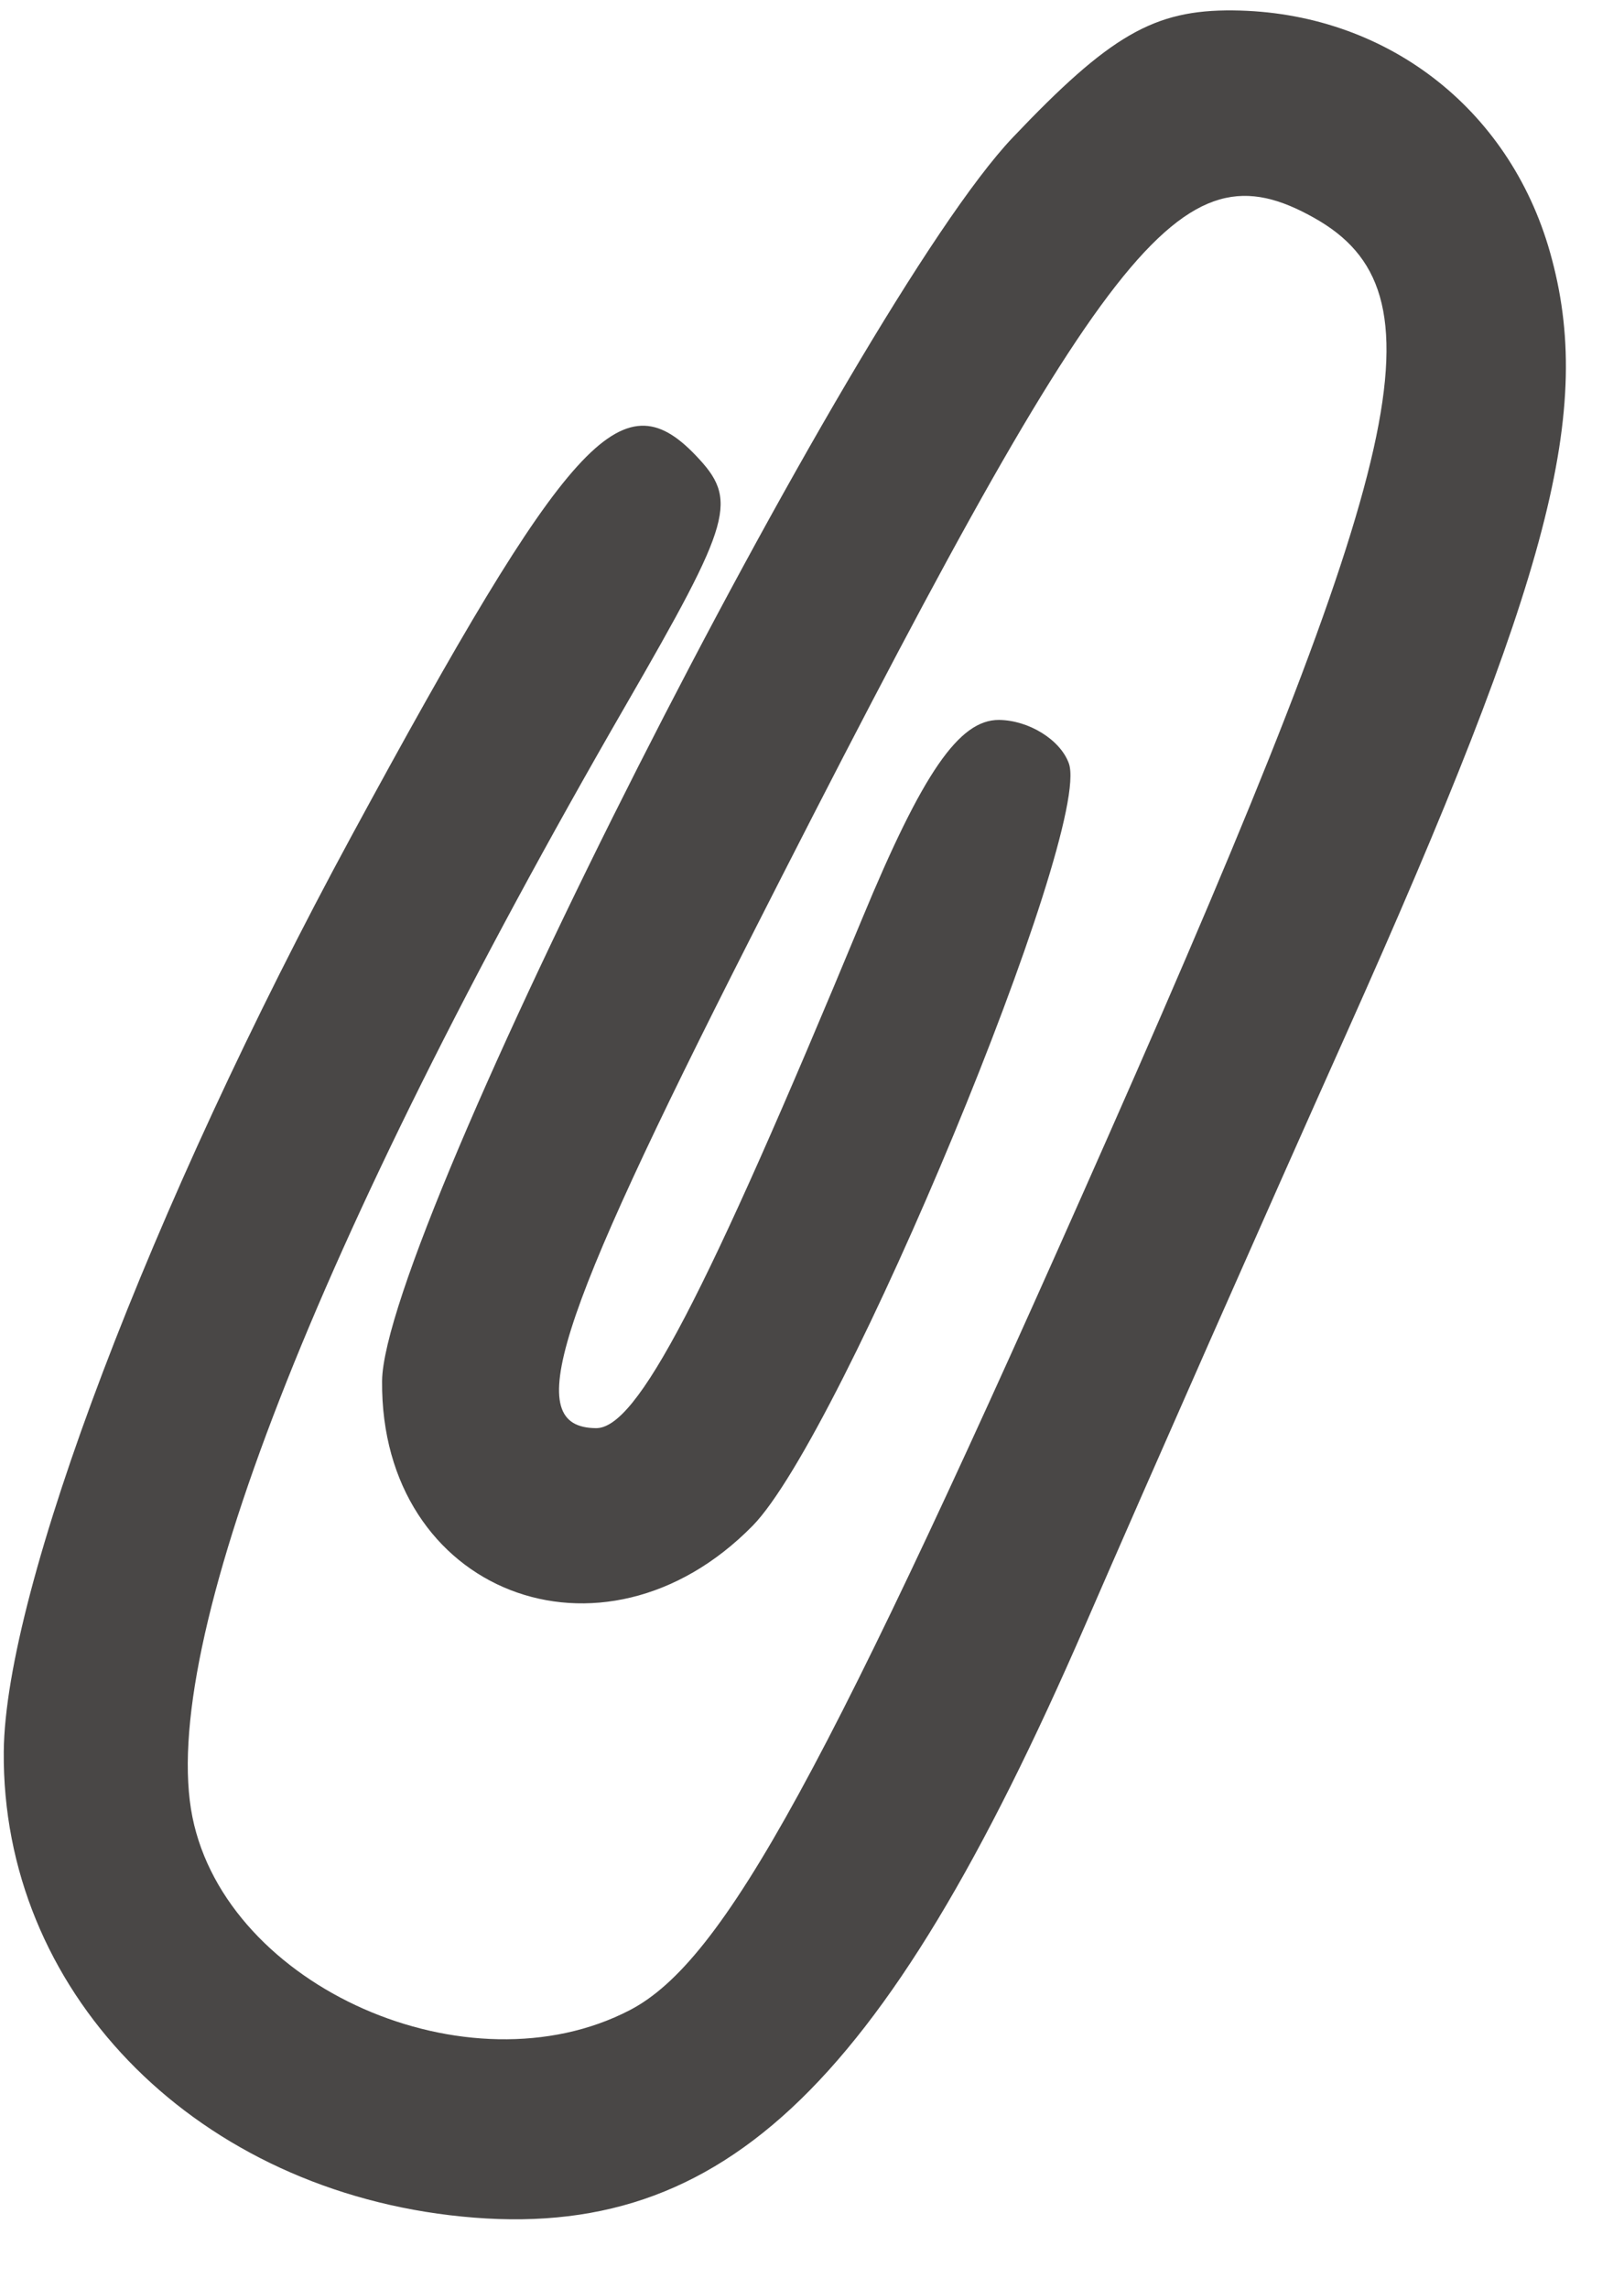
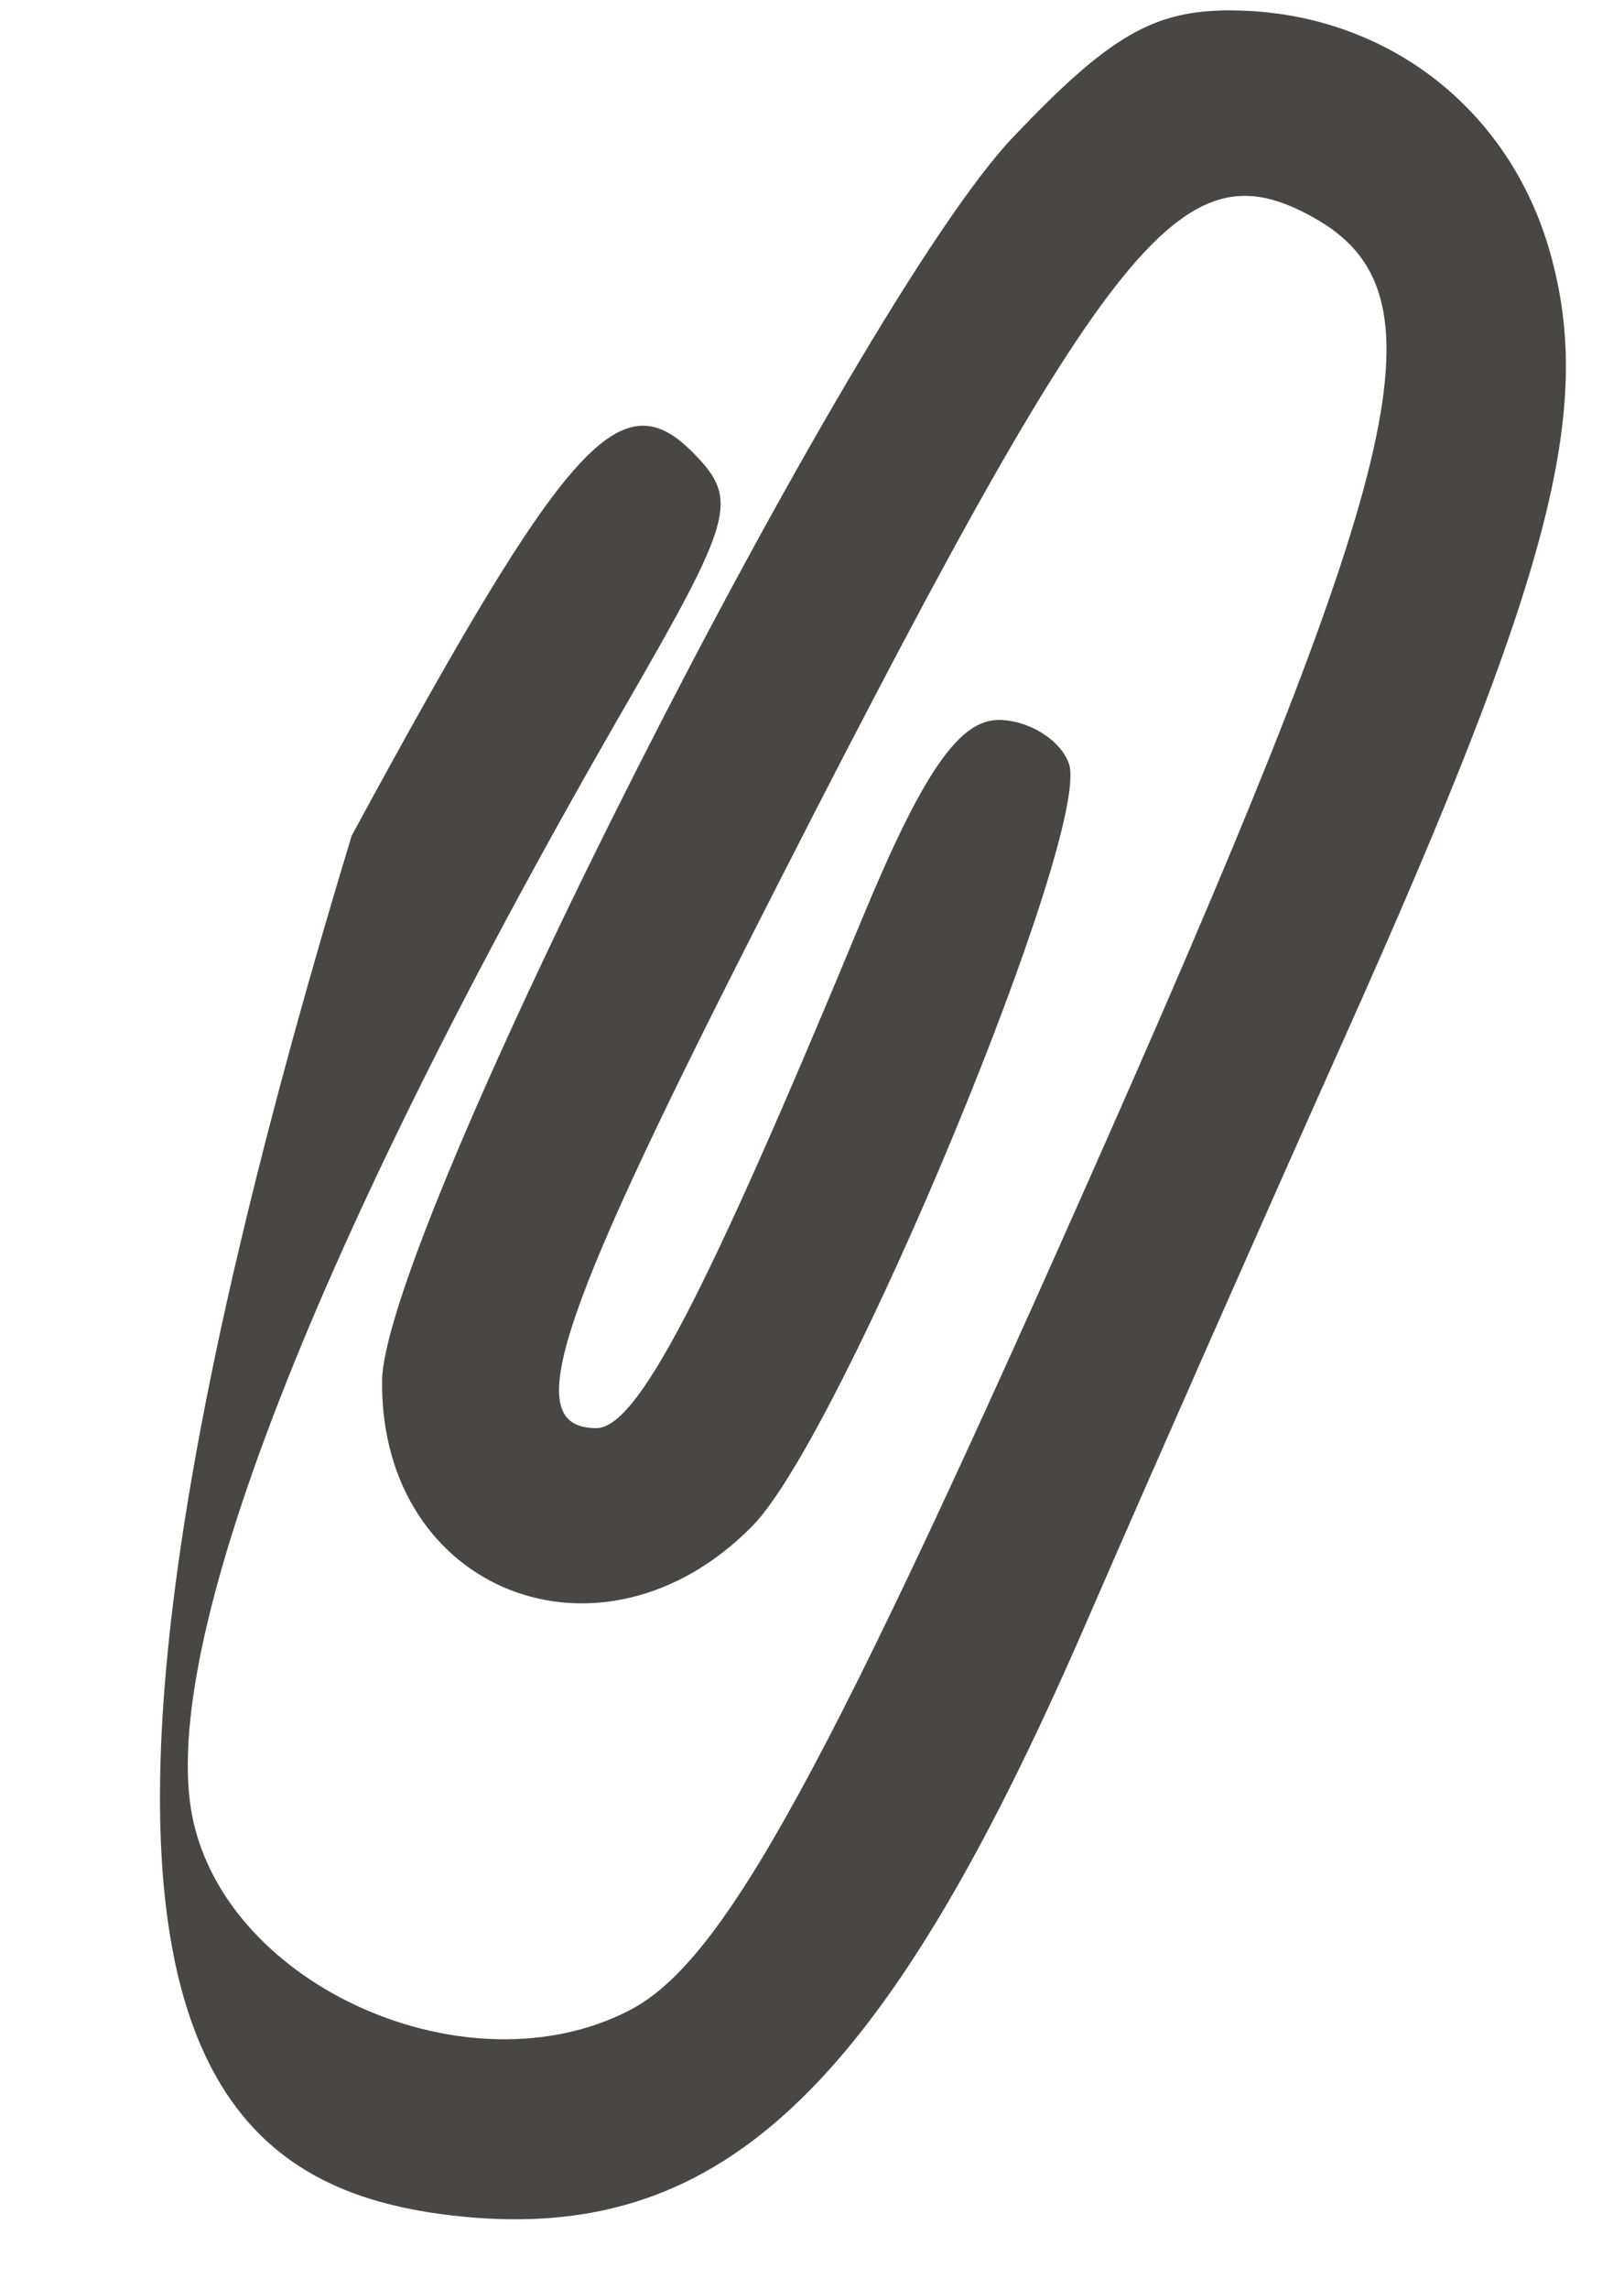
<svg xmlns="http://www.w3.org/2000/svg" width="22" height="31" viewBox="0 0 22 31" fill="none">
-   <path fill-rule="evenodd" clip-rule="evenodd" d="M13.717 1.865C11.565 4.134 5.193 16.695 5.176 18.705C5.151 21.564 8.158 22.739 10.195 20.666C11.408 19.432 14.807 11.239 14.479 10.338C14.363 10.019 13.937 9.755 13.533 9.751C12.994 9.747 12.498 10.466 11.678 12.446C9.539 17.606 8.629 19.348 8.074 19.343C7.064 19.334 7.495 17.968 10.16 12.719C15.011 3.166 15.98 1.928 17.801 2.95C19.587 3.951 19.093 6.154 15.014 15.386C11.203 24.015 9.809 26.561 8.533 27.225C6.349 28.36 3.073 26.916 2.607 24.612C2.141 22.305 4.27 16.839 8.47 9.564C9.931 7.034 10.004 6.773 9.423 6.166C8.417 5.114 7.698 5.909 4.764 11.319C2.044 16.334 0.07 21.531 0.051 23.725C0.023 26.937 2.567 29.581 6.092 30.003C9.717 30.437 11.938 28.374 14.706 21.999C15.564 20.024 17.151 16.429 18.235 14.008C21.013 7.801 21.6 5.551 20.999 3.421C20.443 1.451 18.753 0.161 16.703 0.141C15.633 0.131 15.035 0.477 13.717 1.865Z" fill="#494746" />
+   <path fill-rule="evenodd" clip-rule="evenodd" d="M13.717 1.865C11.565 4.134 5.193 16.695 5.176 18.705C5.151 21.564 8.158 22.739 10.195 20.666C11.408 19.432 14.807 11.239 14.479 10.338C14.363 10.019 13.937 9.755 13.533 9.751C12.994 9.747 12.498 10.466 11.678 12.446C9.539 17.606 8.629 19.348 8.074 19.343C7.064 19.334 7.495 17.968 10.16 12.719C15.011 3.166 15.98 1.928 17.801 2.95C19.587 3.951 19.093 6.154 15.014 15.386C11.203 24.015 9.809 26.561 8.533 27.225C6.349 28.36 3.073 26.916 2.607 24.612C2.141 22.305 4.27 16.839 8.47 9.564C9.931 7.034 10.004 6.773 9.423 6.166C8.417 5.114 7.698 5.909 4.764 11.319C0.023 26.937 2.567 29.581 6.092 30.003C9.717 30.437 11.938 28.374 14.706 21.999C15.564 20.024 17.151 16.429 18.235 14.008C21.013 7.801 21.6 5.551 20.999 3.421C20.443 1.451 18.753 0.161 16.703 0.141C15.633 0.131 15.035 0.477 13.717 1.865Z" fill="#494746" />
</svg>